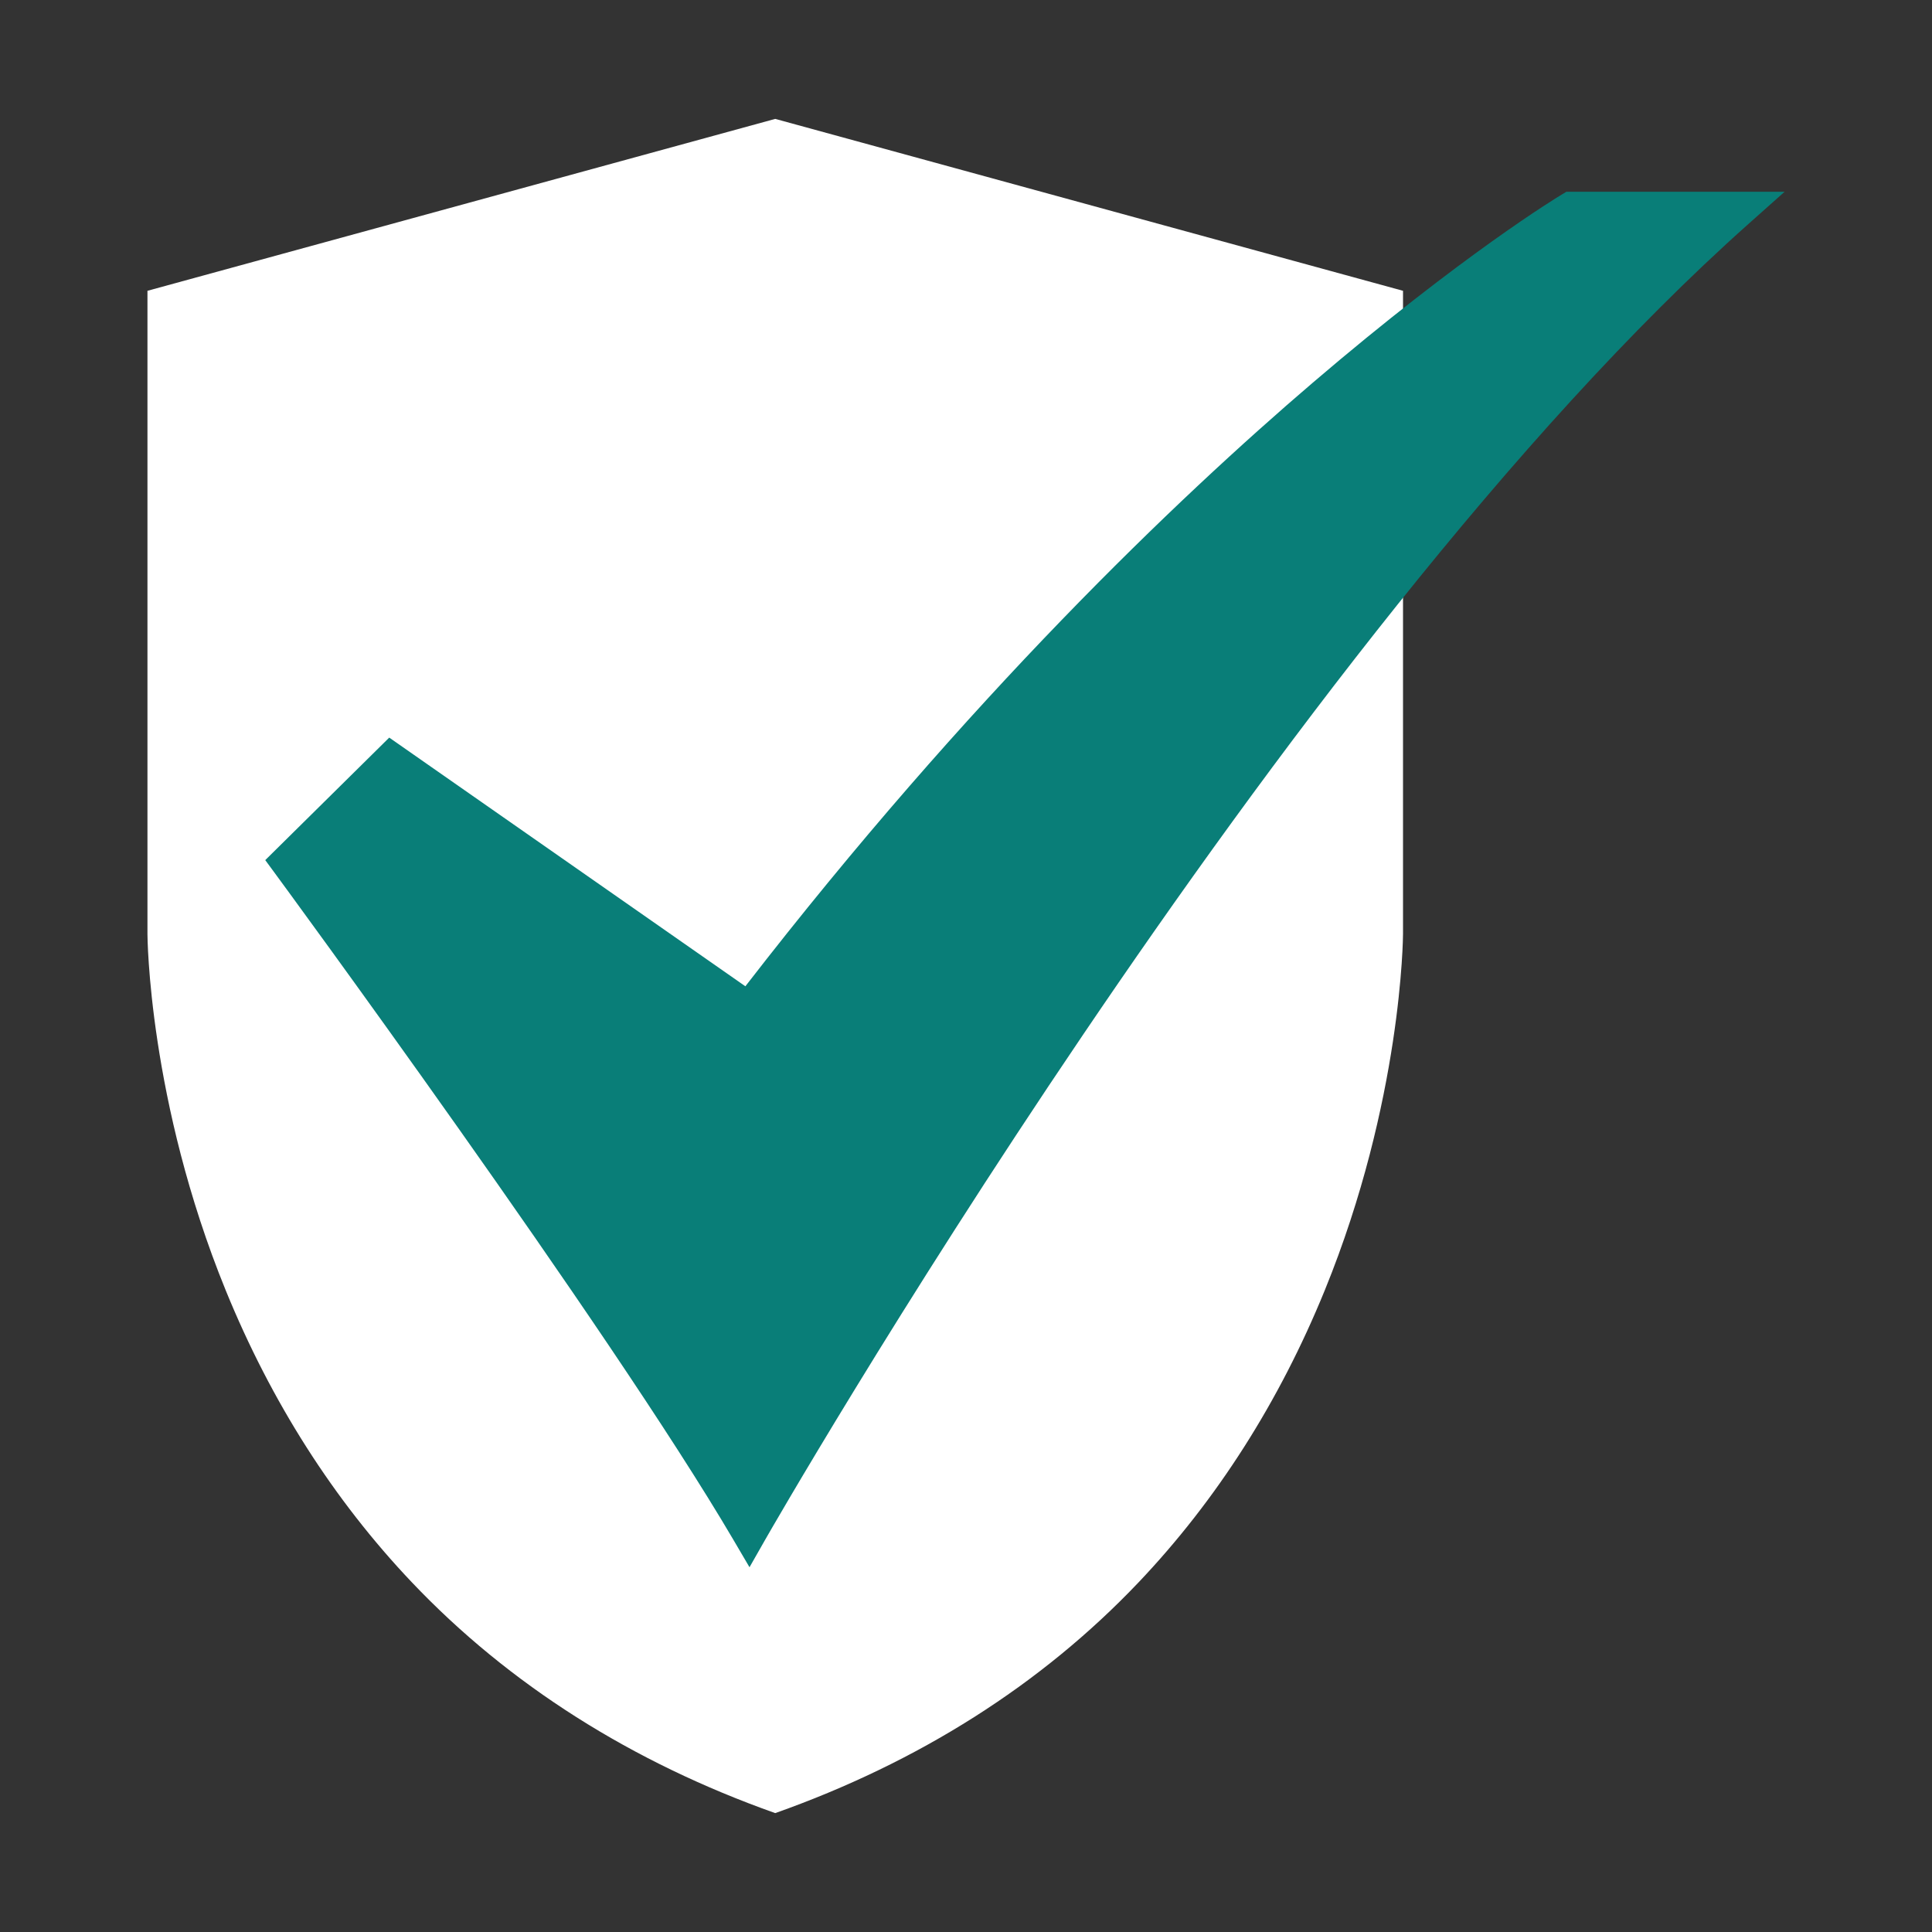
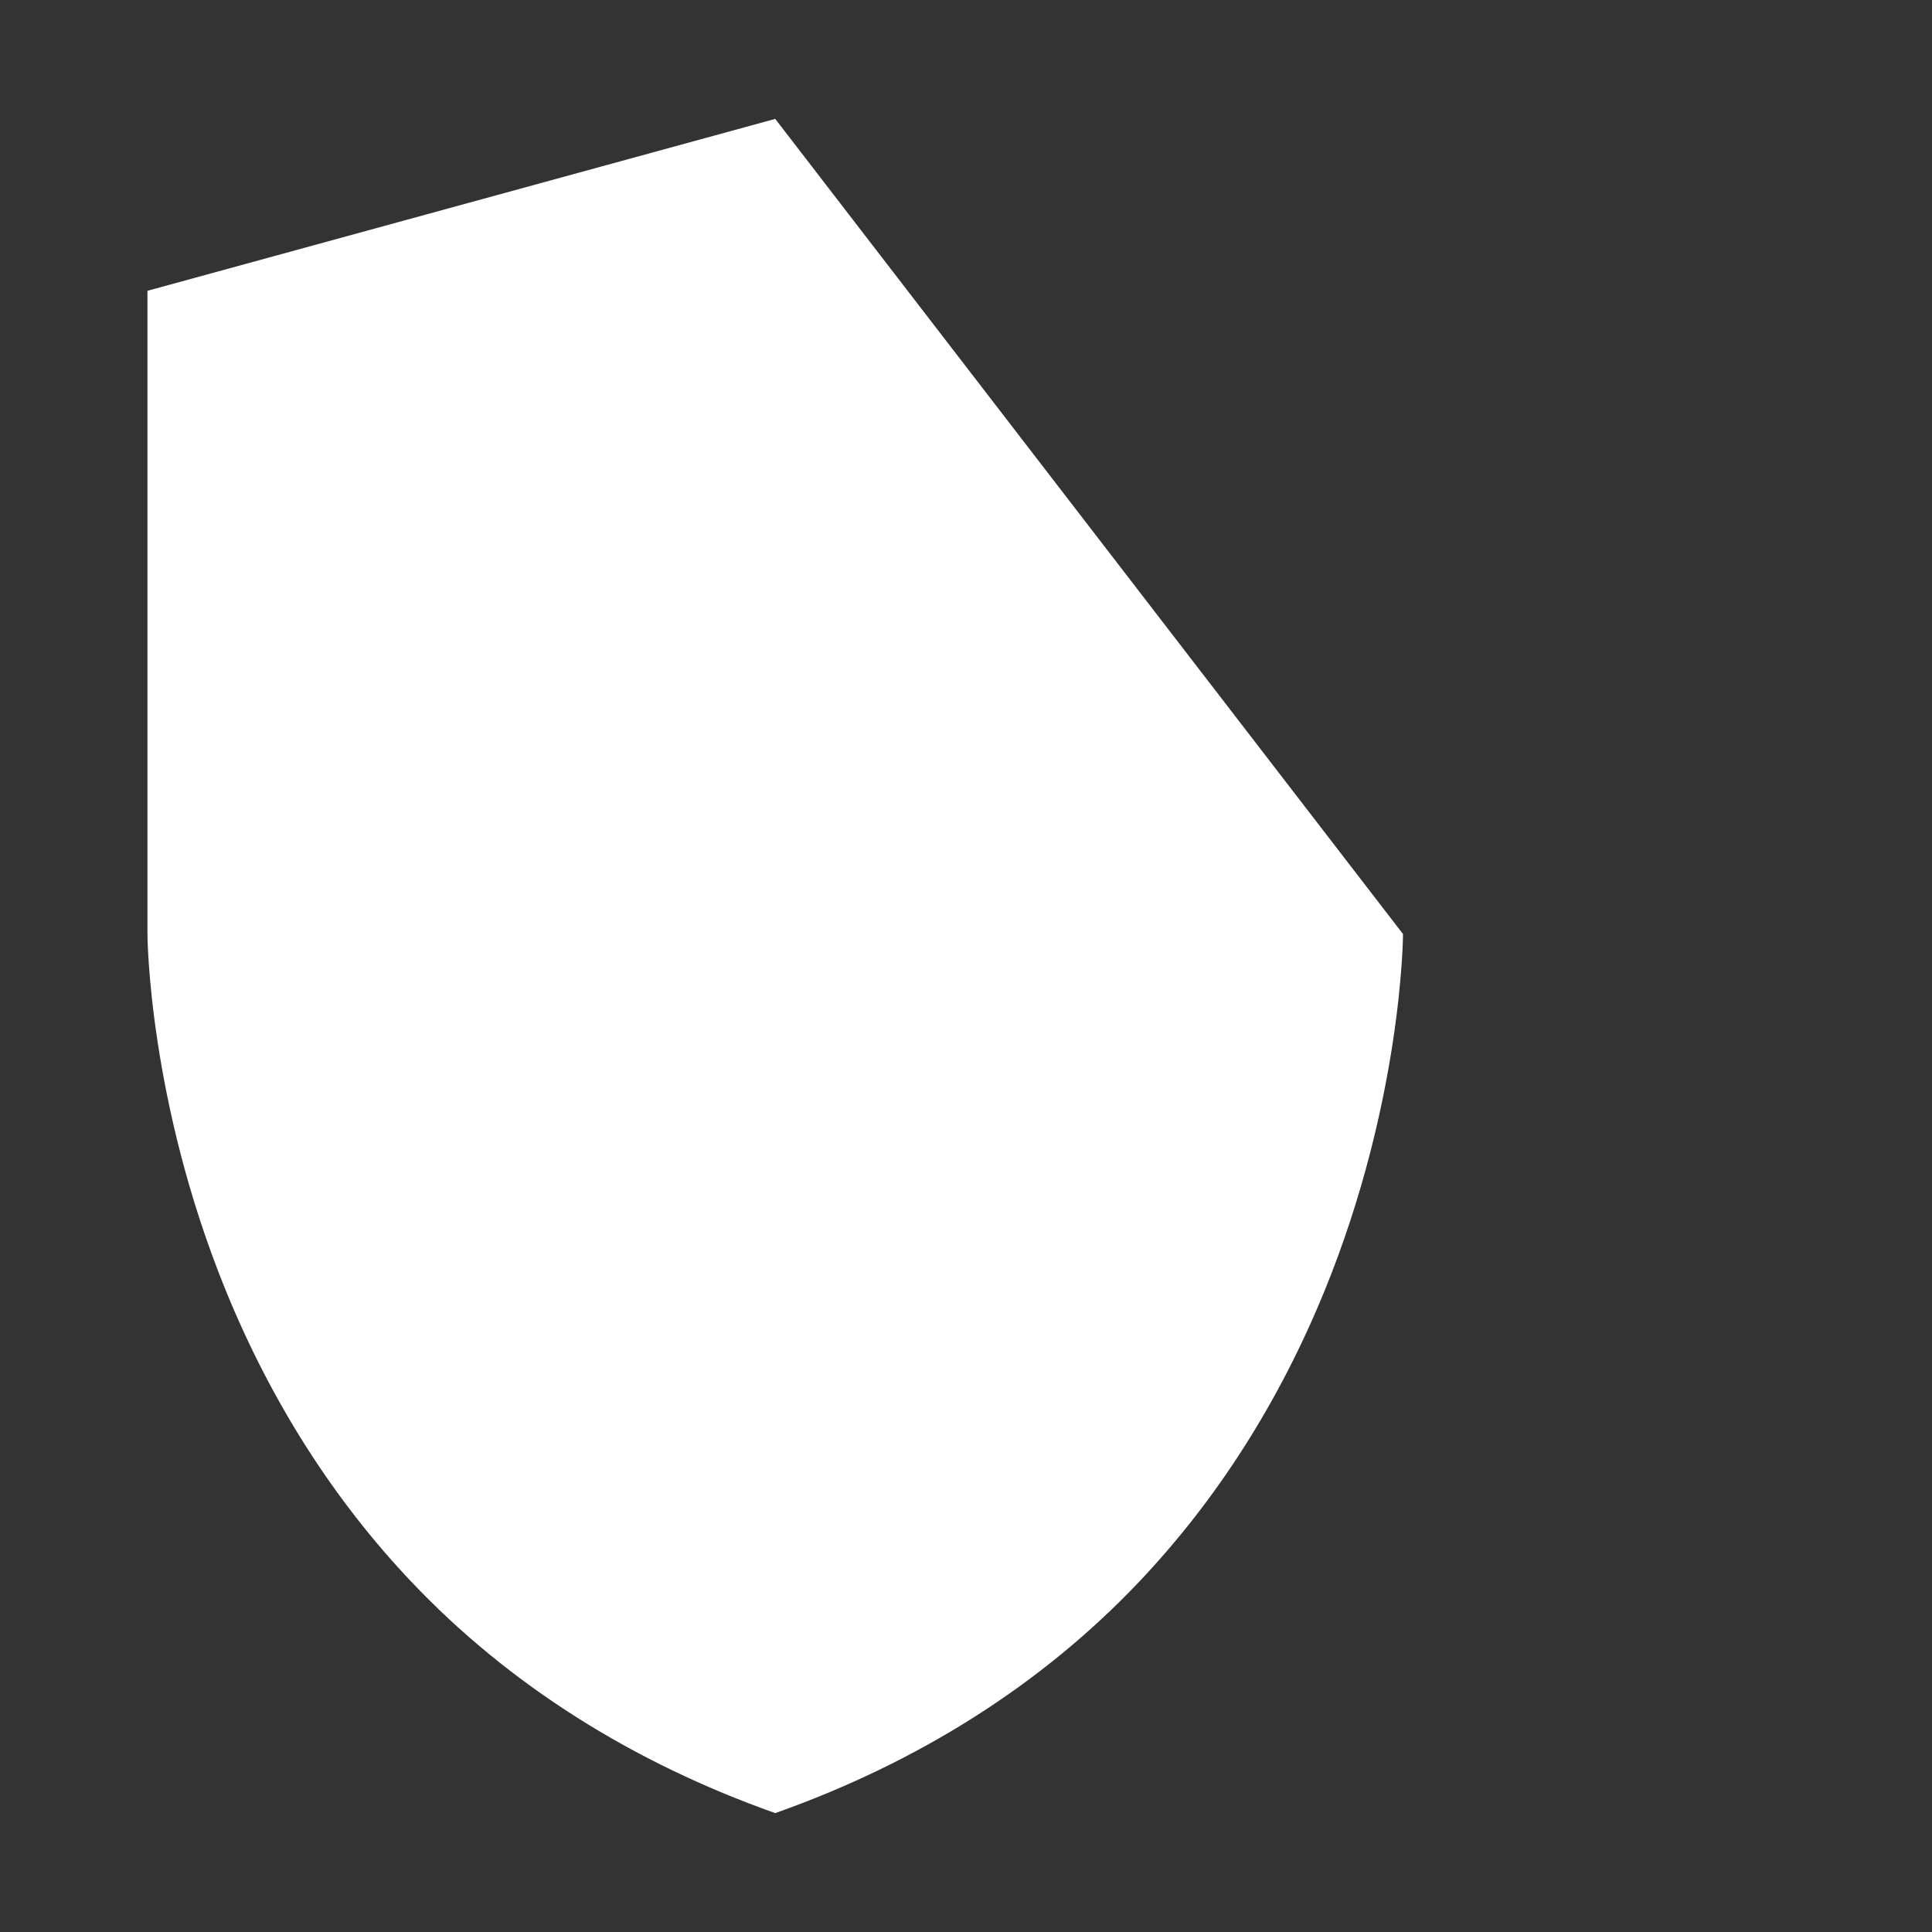
<svg xmlns="http://www.w3.org/2000/svg" height="300" viewBox="0 0 520 520" width="300" version="1.1">
  <rect x="0" y="0" width="520" height="520" fill="#333333" stroke="none" />
  <g width="100%" height="100%" transform="matrix(1,0,0,1,0,0)">
    <g id="_40-Checked" data-name="40-Checked">
-       <path d="m208.655 32-168.967 46.268v173.137c0 .442.24 44.828 21.072 95.911 12.24 30.009 29.08 56.431 50.061 78.531 26.226 27.627 59.379 48.538 97.834 62.153 38.46-13.615 71.608-34.526 97.835-62.153 20.98-22.1 37.824-48.522 50.06-78.531 20.832-51.083 21.073-95.469 21.073-95.911v-173.137z" fill="#ffffff" fill-opacity="1" data-original-color="#b0ef8fff" stroke="none" stroke-opacity="1" />
-       <path d="m201.73 421.825-4.378-7.457c-33.469-57.021-122.502-178.168-123.397-179.383l-2.562-3.485 33.369-32.973 95.854 66.933c60.084-77.66 116.064-131.109 152.684-162.429 40.435-34.587 66.028-50.062 67.1-50.7l1.188-.713h58.73l-9.805 8.734c-126.213 112.412-263.135 351.557-264.504 353.96z" fill="#097e78" fill-opacity="1" data-original-color="#009045ff" stroke="none" stroke-opacity="1" />
+       <path d="m208.655 32-168.967 46.268v173.137c0 .442.24 44.828 21.072 95.911 12.24 30.009 29.08 56.431 50.061 78.531 26.226 27.627 59.379 48.538 97.834 62.153 38.46-13.615 71.608-34.526 97.835-62.153 20.98-22.1 37.824-48.522 50.06-78.531 20.832-51.083 21.073-95.469 21.073-95.911z" fill="#ffffff" fill-opacity="1" data-original-color="#b0ef8fff" stroke="none" stroke-opacity="1" />
    </g>
  </g>
</svg>